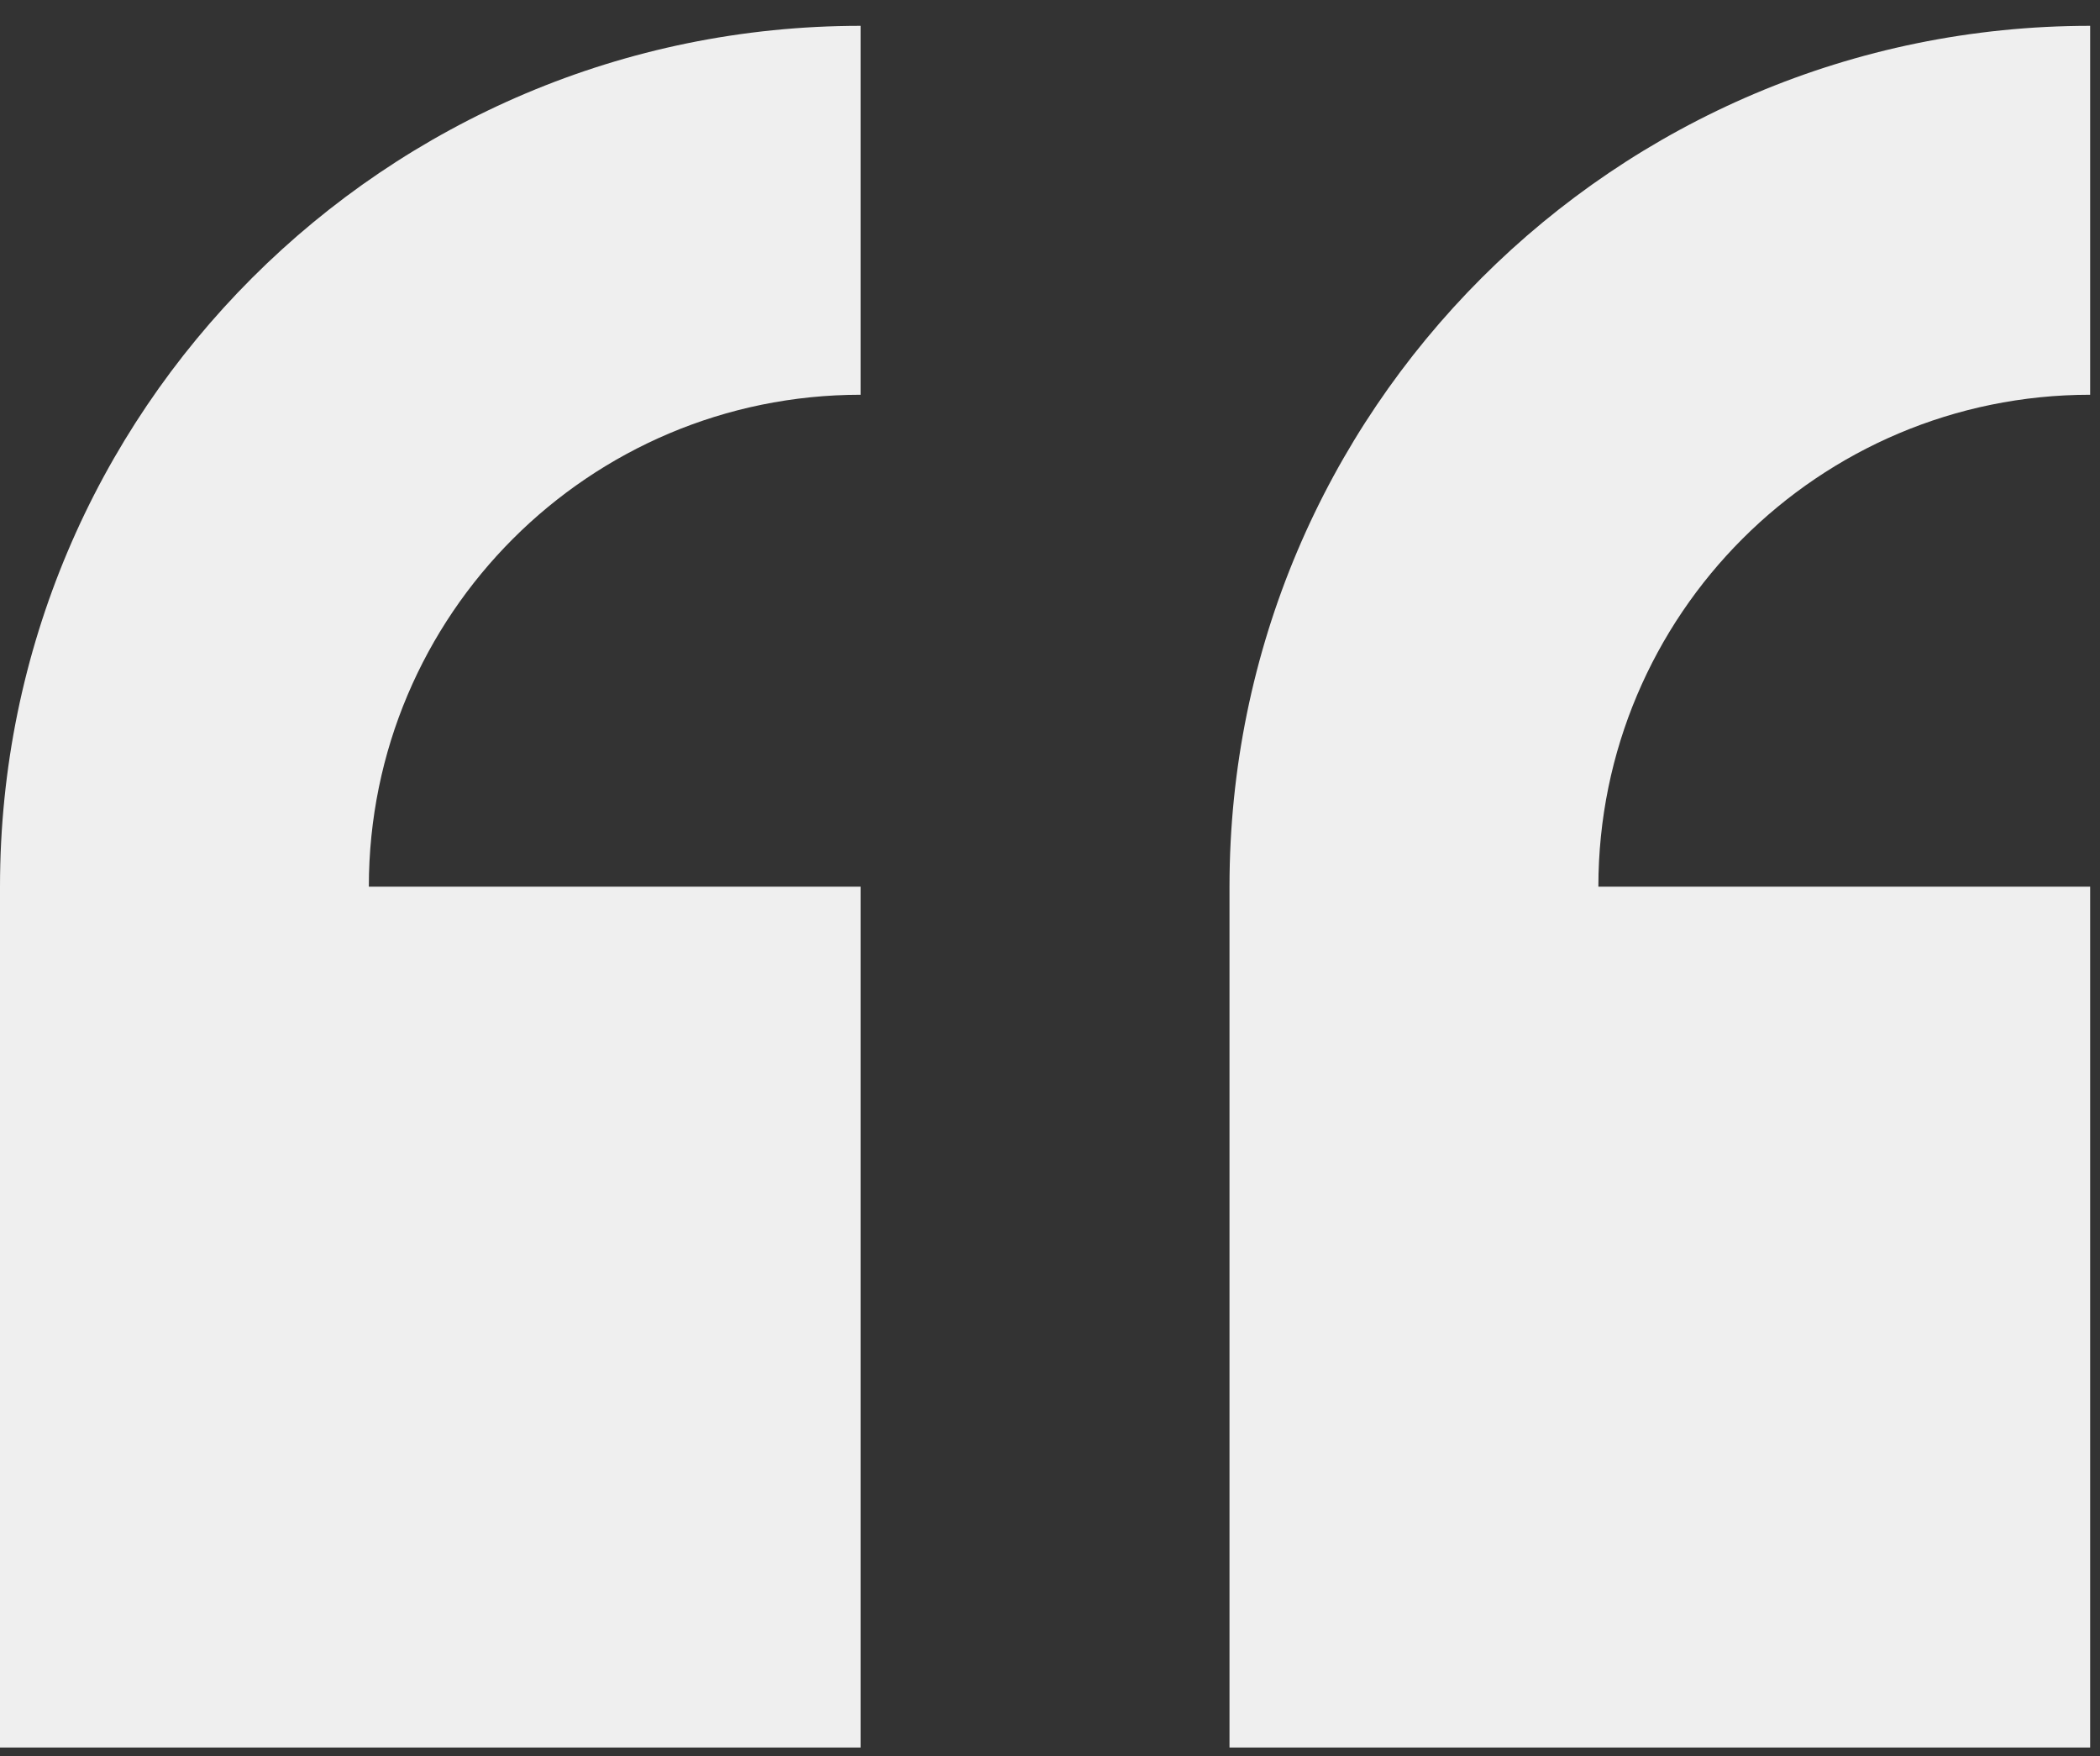
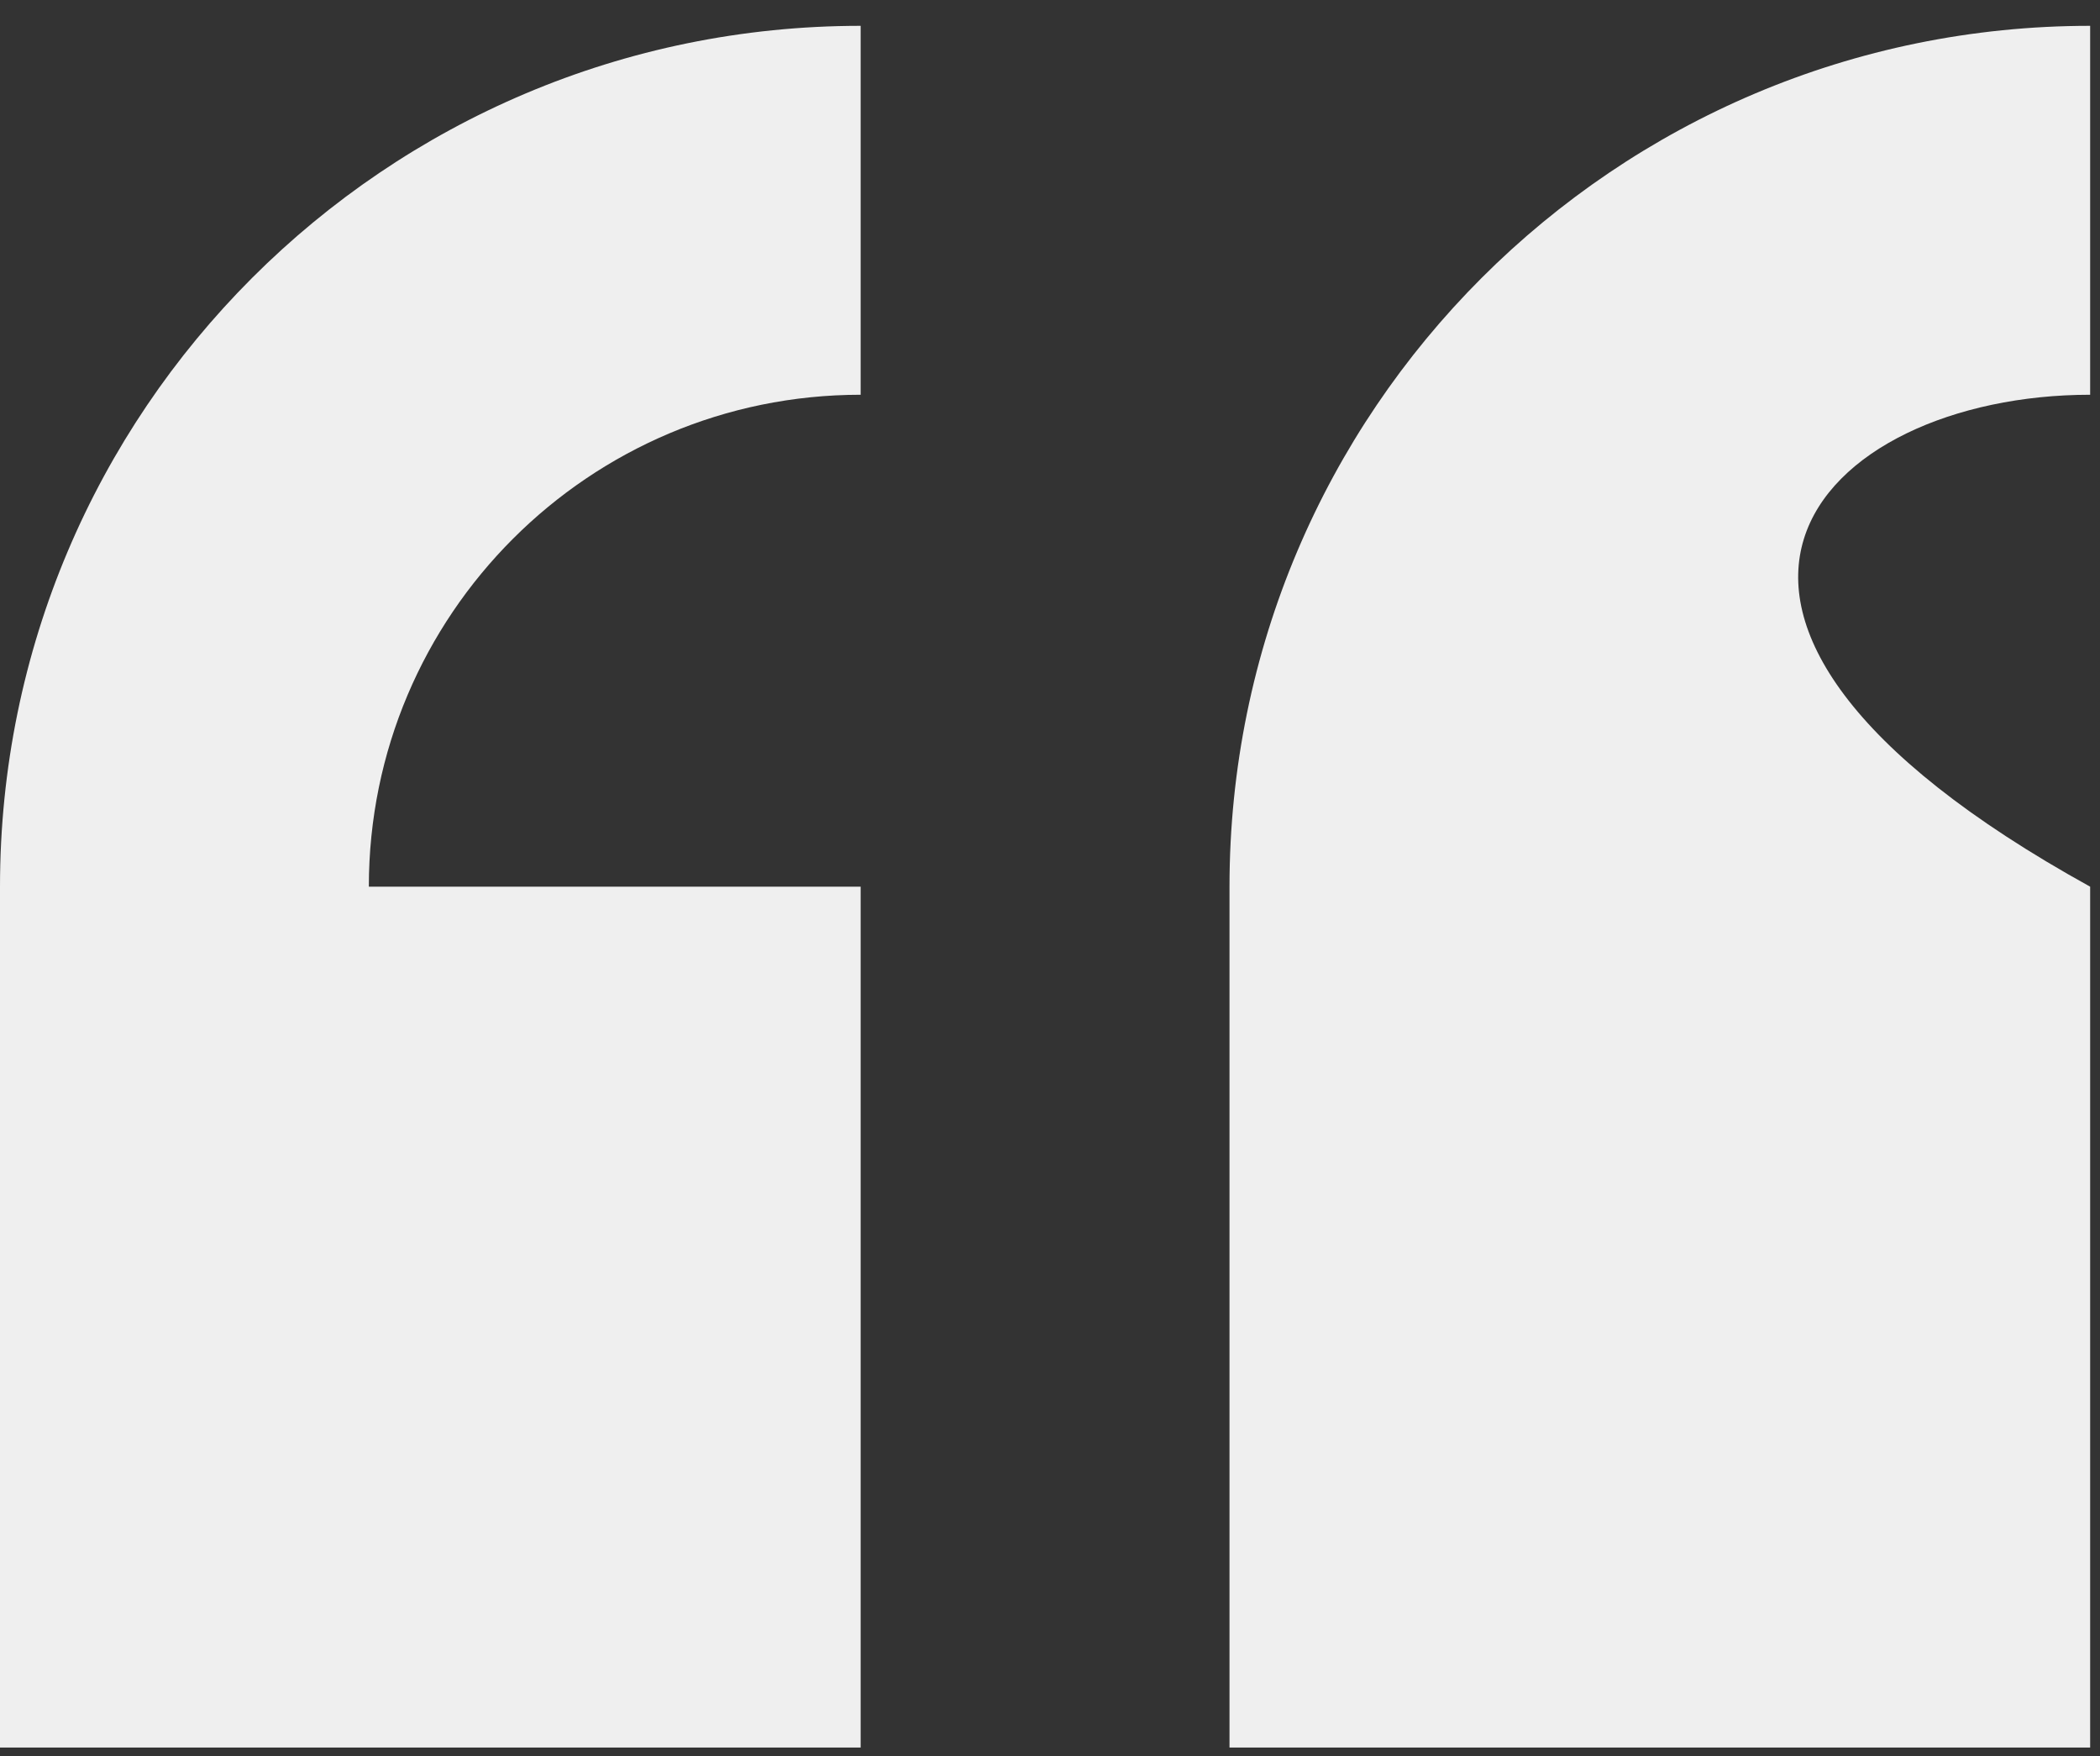
<svg xmlns="http://www.w3.org/2000/svg" width="61px" height="51px" viewBox="0 0 61 51" version="1.1">
  <rect x="0" y="0" width="61" height="51" fill="#333333" stroke="none" />
  <title>Fill 1</title>
  <desc>Created with Sketch.</desc>
  <g id="Page-1" stroke="none" stroke-width="1" fill="none" fill-rule="evenodd">
    <g id="Homepage_v2" transform="translate(-122, -1939)" fill="#EFEFEF">
      <g id="Reviews" transform="translate(0, 1838)">
        <g id="Group-12" transform="translate(122, 101)">
          <g id="Group-10">
-             <path d="M0,25.75 L0,50.75 L25,50.75 L25,25.75 L10.714,25.75 C10.714,17.861 17.111,11.464 25,11.464 L25,0.75 C11.191,0.75 0,11.943 0,25.75 Z M60.714,11.464 L60.714,0.75 C46.908,0.75 35.714,11.943 35.714,25.75 L35.714,50.75 L60.714,50.75 L60.714,25.75 L46.429,25.75 C46.429,17.861 52.826,11.464 60.714,11.464 Z" id="Fill-1" />
+             <path d="M0,25.75 L0,50.75 L25,50.75 L25,25.75 L10.714,25.75 C10.714,17.861 17.111,11.464 25,11.464 L25,0.75 C11.191,0.75 0,11.943 0,25.75 Z M60.714,11.464 L60.714,0.75 C46.908,0.75 35.714,11.943 35.714,25.75 L35.714,50.75 L60.714,50.75 L60.714,25.75 C46.429,17.861 52.826,11.464 60.714,11.464 Z" id="Fill-1" />
          </g>
        </g>
      </g>
    </g>
  </g>
</svg>